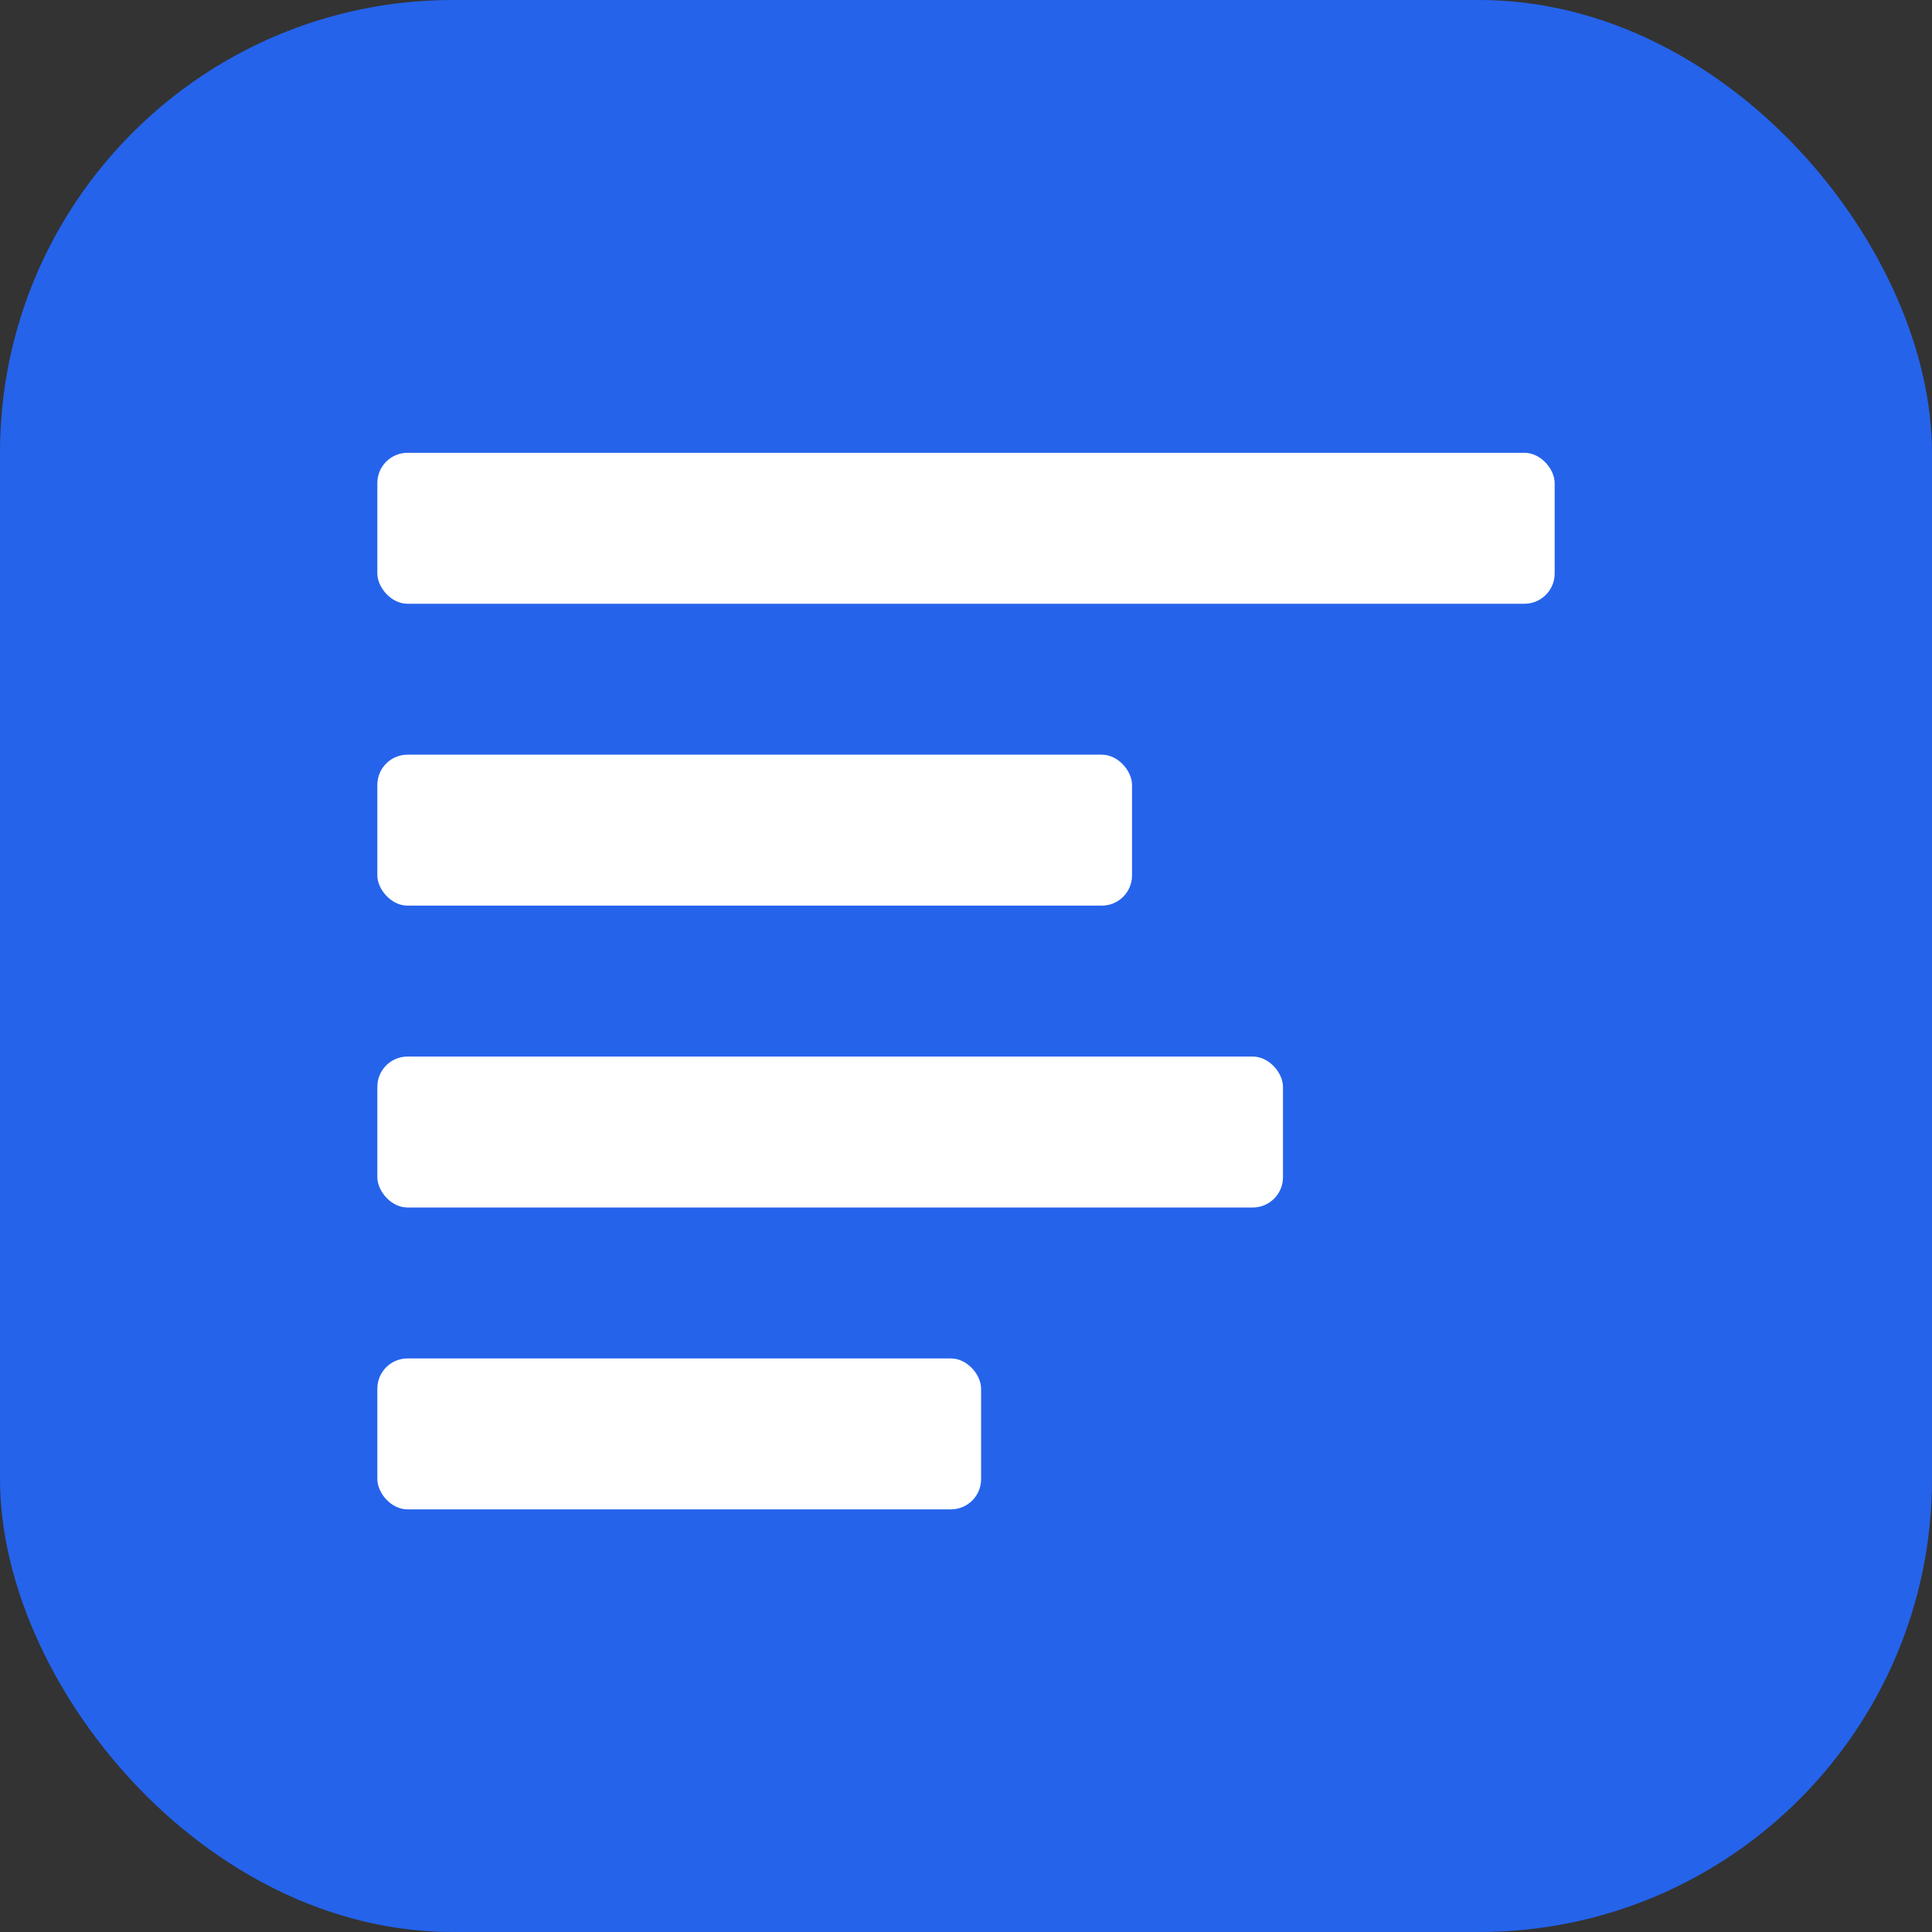
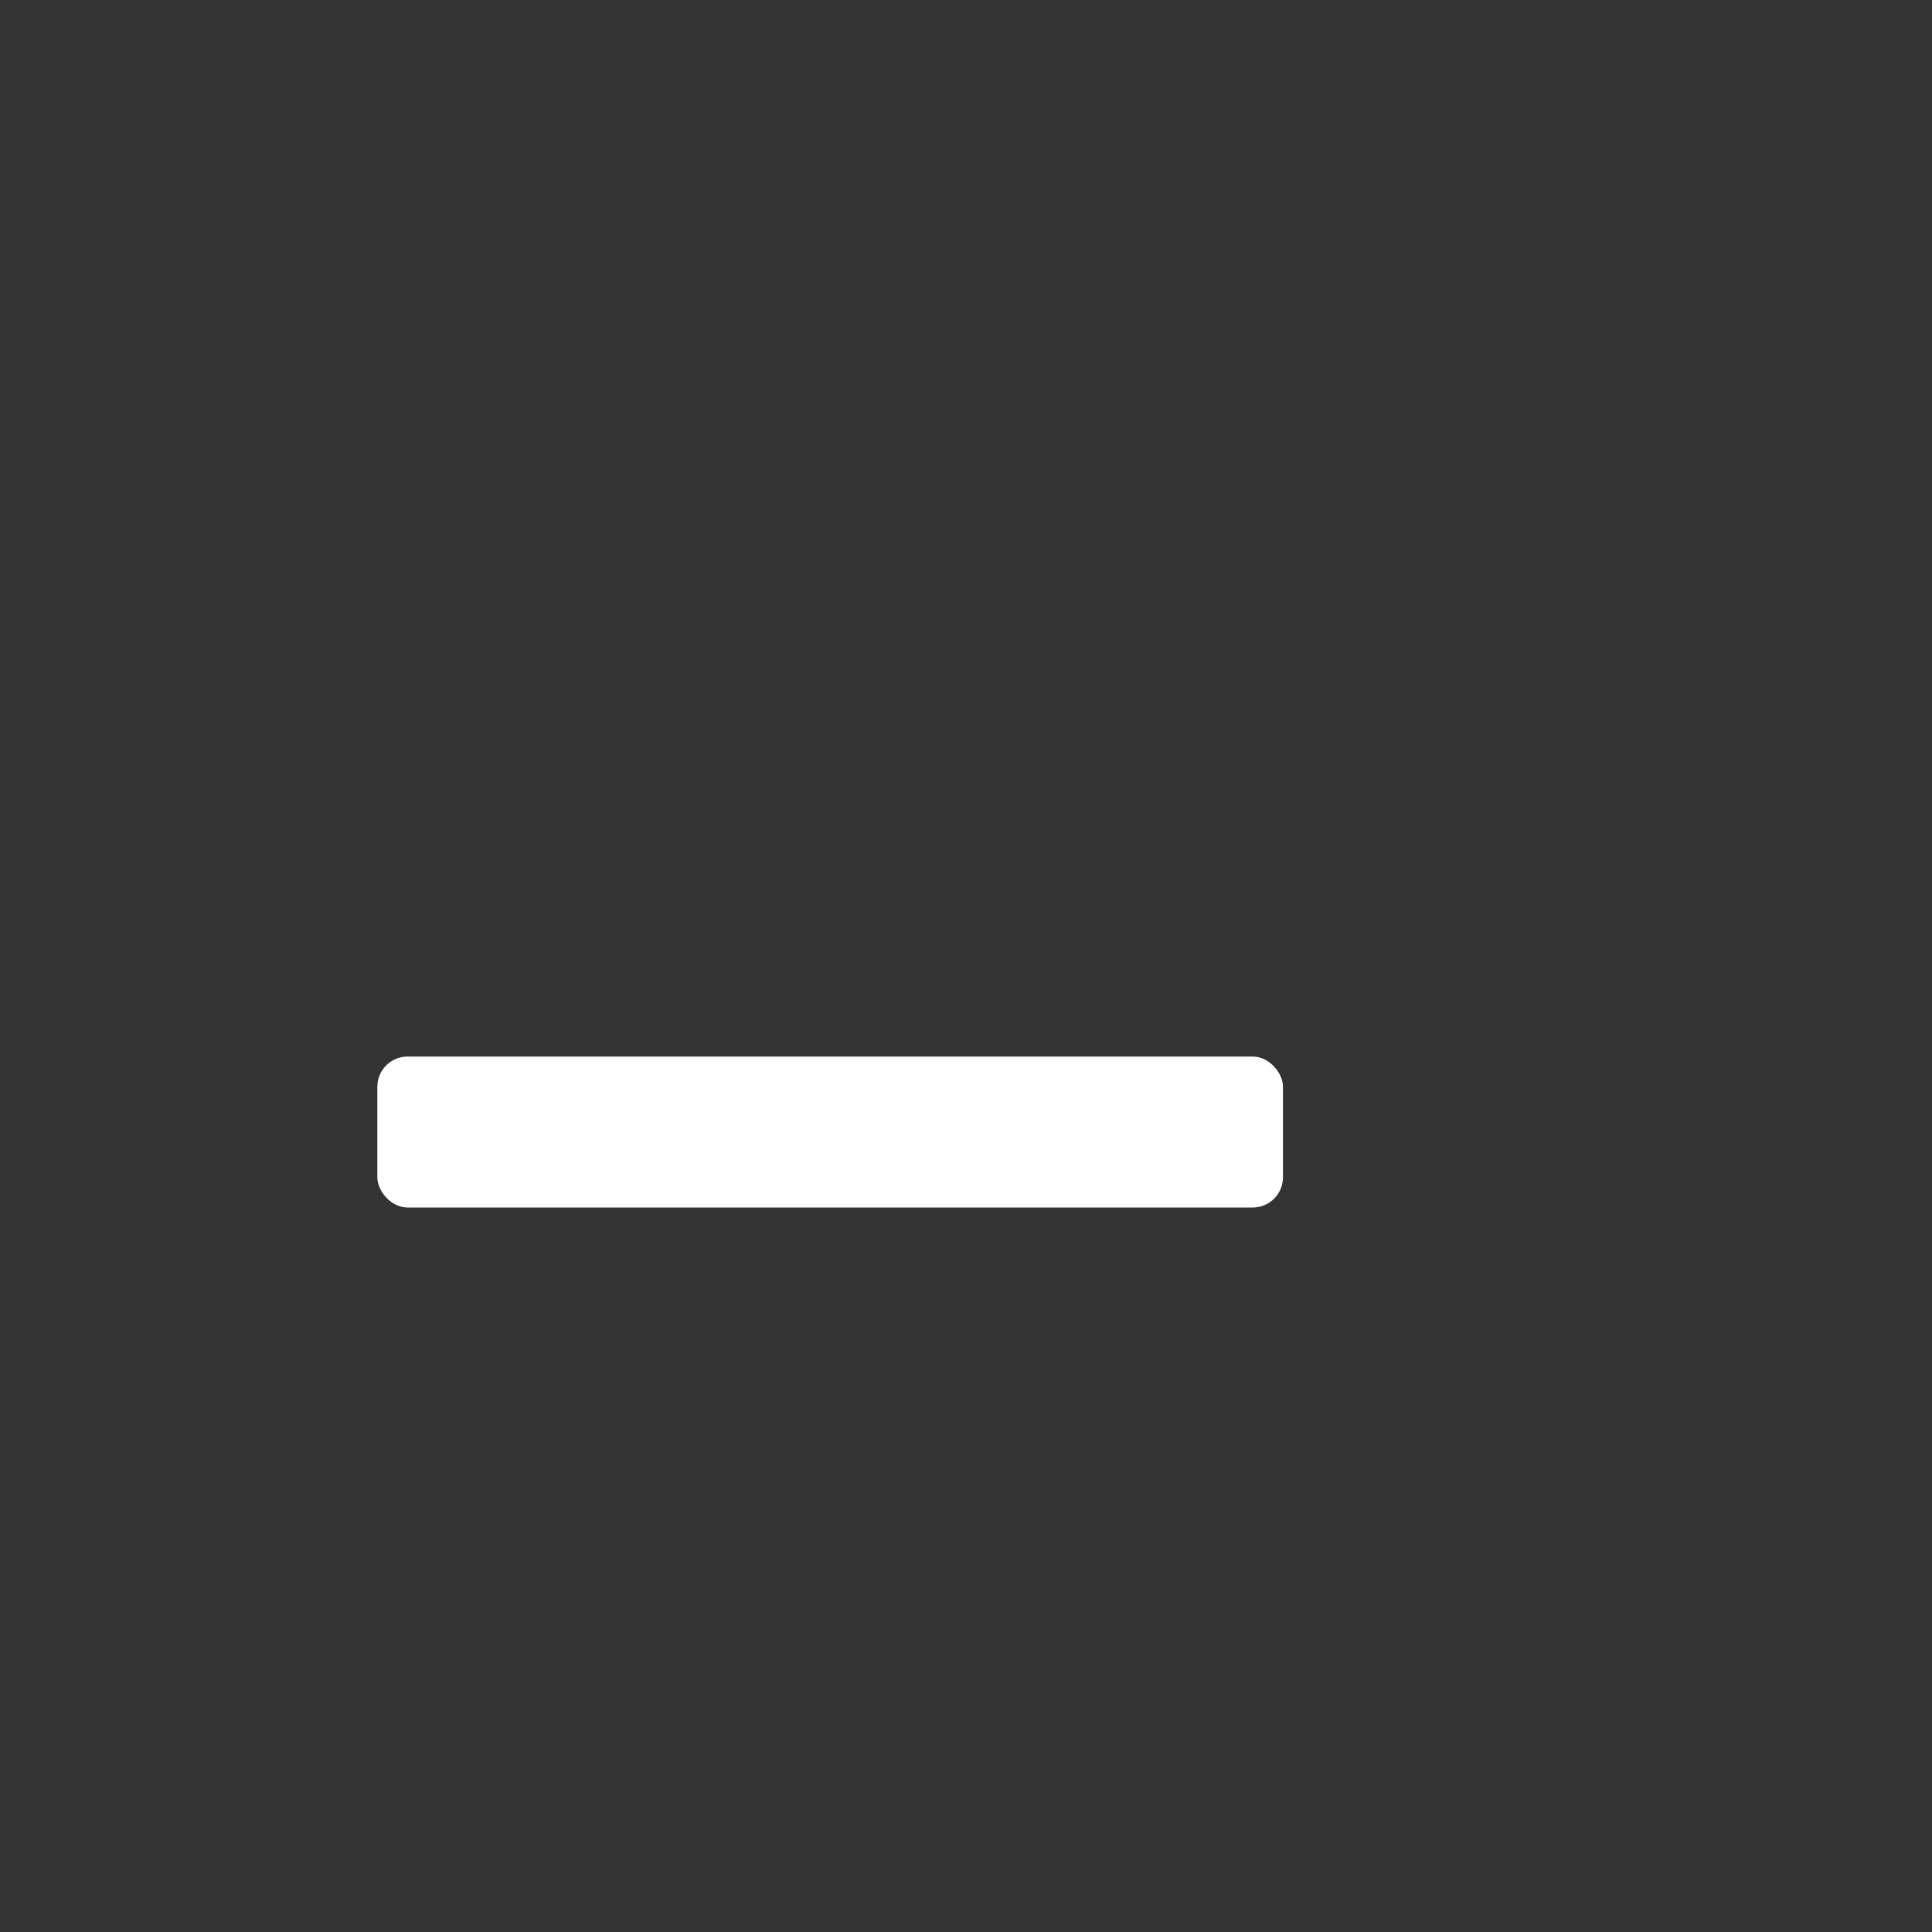
<svg xmlns="http://www.w3.org/2000/svg" width="256" height="256" viewBox="0 0 256 256">
  <rect x="0" y="0" width="256" height="256" fill="#333333" stroke="none" />
-   <rect width="256" height="256" rx="60" fill="#2563eb" />
-   <rect x="50" y="60" width="156" height="20" rx="4" fill="#ffffff" />
-   <rect x="50" y="100" width="100" height="20" rx="4" fill="#ffffff" />
  <rect x="50" y="140" width="120" height="20" rx="4" fill="#ffffff" />
-   <rect x="50" y="180" width="80" height="20" rx="4" fill="#ffffff" />
</svg>